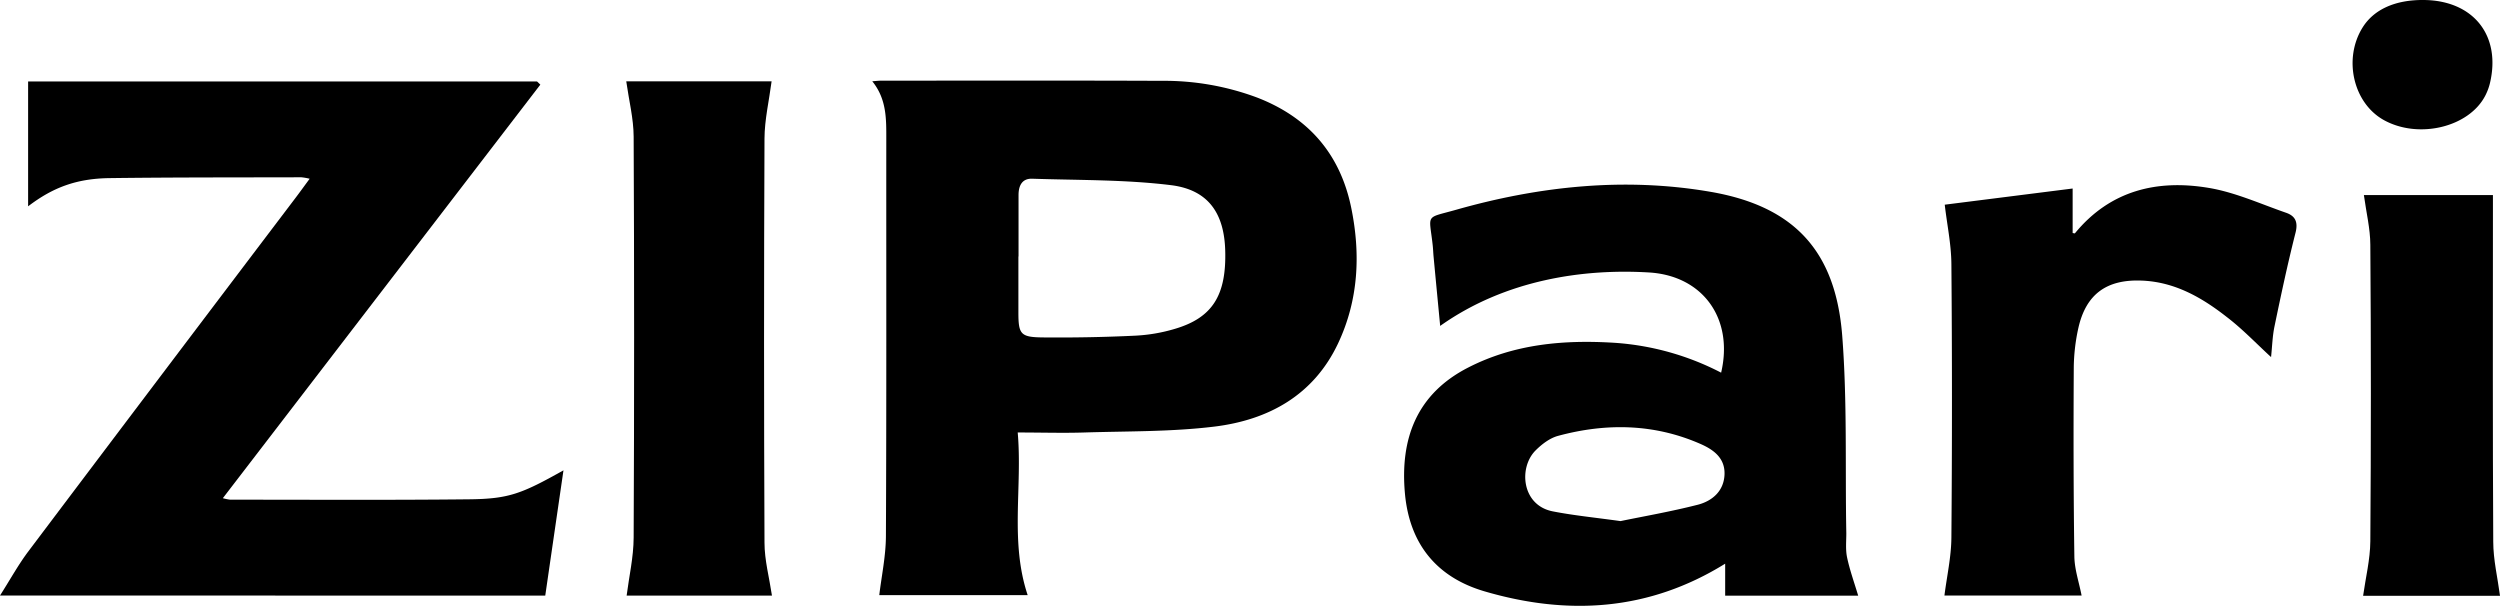
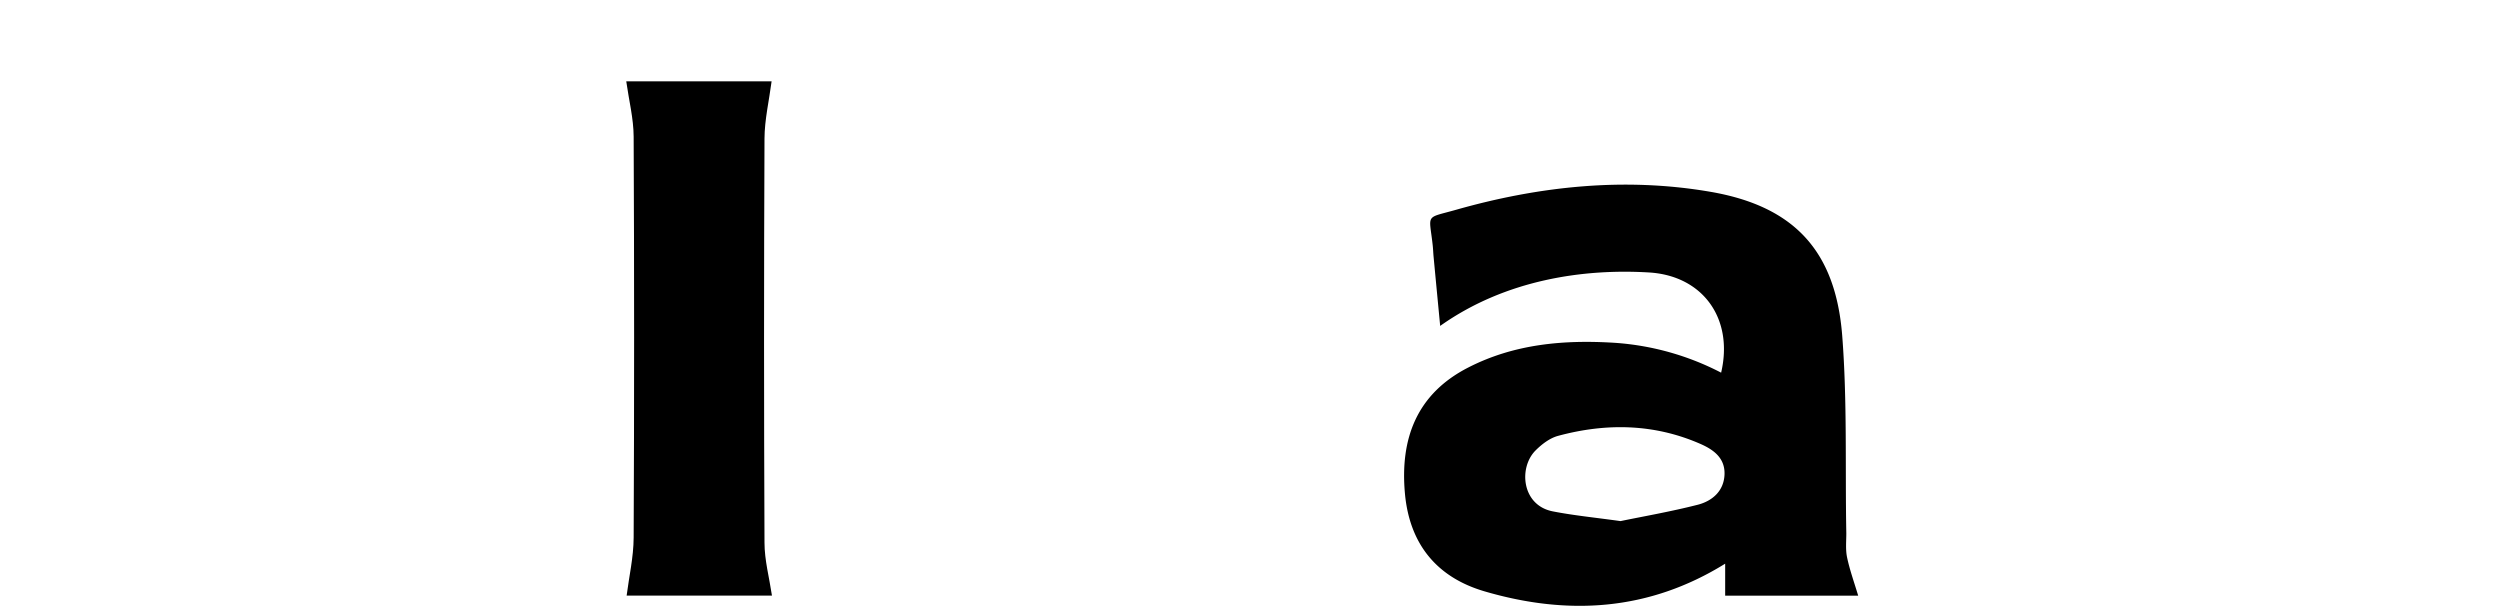
<svg xmlns="http://www.w3.org/2000/svg" viewBox="0 0 873.16 211.59">
  <g id="Слой_2" data-name="Слой 2">
    <g id="Слой_1-2" data-name="Слой 1">
-       <path d="M0,208c3.59-5.63,6.45-10.86,10-15.56Q56.6,130.6,103.4,68.87c1.47-1.94,2.9-3.93,4.75-6.44a20.15,20.15,0,0,0-2.89-.51c-22.33.06-44.66,0-67,.29-11.58.15-19.84,3.29-28.44,9.85V28.45H187.56l1.16,1.11L77.83,174a17.37,17.37,0,0,0,2.55.52c27.83,0,55.67.17,83.5-.13,13.84-.15,18.3-1.92,32.92-10.12-2.14,14.72-4.23,29.06-6.36,43.75Z" />
-       <path d="M304.65,28.38c1.57-.11,2.36-.21,3.14-.21,32.67,0,65.33-.08,98,.06a92.63,92.63,0,0,1,33.27,5.84c17.88,6.91,29,19.65,32.86,38.43,3.34,16.23,2.57,32.28-4.58,47.44C458.78,138.07,443,146.69,424.11,149c-15,1.83-30.23,1.58-45.37,2.05-7.46.24-14.94,0-23.29,0,1.68,19.11-2.76,38.12,3.48,56.81H307.1c.79-6.69,2.29-13.65,2.32-20.62.22-46.19.1-92.39.13-138.59C309.55,41.69,309.74,34.68,304.65,28.38Zm51.09,61.2h-.05c0,6.5,0,13,0,19.48,0,7.69.74,8.71,8.52,8.79q16.2.16,32.41-.62a58,58,0,0,0,13.71-2.37c13.17-3.88,18.06-11.76,17.59-27.48-.39-12.82-5.84-21-18.7-22.68-16.07-2-32.45-1.74-48.7-2.28-3.57-.12-4.77,2.45-4.78,5.68Z" />
      <path d="M649,208.05H602.54V196.87c-26.65,16.54-54.87,18.2-84,9.68-16.66-4.87-26.18-16.43-27.83-34-1.8-19.33,4.09-35,22.14-44.21,16.06-8.23,33.4-9.72,51.09-8.61a94.49,94.49,0,0,1,37.19,10.43c4.43-18.92-6.41-33.9-25.24-35C553.43,93.81,526,97.52,503,113.83c-.78-8.17-1.55-16.17-2.3-24.17-.13-1.33-.16-2.66-.31-4-1.22-11.18-2.83-9.28,8.12-12.38,29.17-8.28,59-11.46,89-6.27,29.16,5.06,43.6,20.65,45.91,50.25,1.78,22.88,1,46,1.43,69,0,2.83-.31,5.76.28,8.48C646.06,199.14,647.62,203.44,649,208.05ZM566,182c7.91-1.64,17.53-3.3,27-5.72,5-1.3,9.06-4.73,9.31-10.49s-3.76-8.7-8.35-10.72c-16.23-7.13-33-7.38-49.82-2.83-2.87.78-5.65,2.91-7.82,5.08-6,6-4.85,19.16,6,21.28C549.45,180,556.74,180.72,566,182Z" />
-       <path d="M679.23,71.49l44.67-5.65V81.4c.26,0,.71.19.81.07,12.33-15,28.74-18.88,46.81-15.83,9.2,1.55,18,5.58,26.9,8.66,3.24,1.12,4.28,3.23,3.32,7C799,92.1,796.68,103,794.41,113.94c-.73,3.49-.82,7.11-1.21,10.78-5.22-4.79-10-9.83-15.47-14C769,103.88,759.48,98.41,747.91,98c-12.11-.46-19.33,4.71-22,16.5a66.76,66.76,0,0,0-1.62,14.36c-.12,21.84-.1,43.69.21,65.53.07,4.48,1.62,8.94,2.53,13.61H679.12c.83-6.62,2.37-13.4,2.43-20.2q.39-47.77,0-95.54C681.5,85.25,680,78.29,679.23,71.49Z" />
      <path d="M218.73,28.41h50.76c-.87,6.73-2.45,13.35-2.48,20q-.31,70.55,0,141.11c0,6.13,1.68,12.25,2.61,18.51H218.86c.84-6.63,2.42-13.42,2.45-20.22q.33-70,0-140.11C221.28,41.37,219.66,35.06,218.73,28.41Z" />
-       <path d="M825.62,68.12h45.07v6.06c0,38.35-.11,76.69.11,115,0,6.3,1.53,12.58,2.36,18.91H825.35c.87-6.27,2.47-12.66,2.52-19.05q.38-51.76,0-103.53C827.85,79.88,826.45,74.22,825.62,68.12Z" />
-       <path d="M846.54,0c17.36.16,27.1,12.45,23.08,29.16a19.51,19.51,0,0,1-1.57,4.18c-5.67,11.12-23.39,15.36-35.56,8.54-10.66-6-14.14-21.46-7.27-32.36C829.18,3.24,836.64-.09,846.54,0Z" />
    </g>
  </g>
</svg>